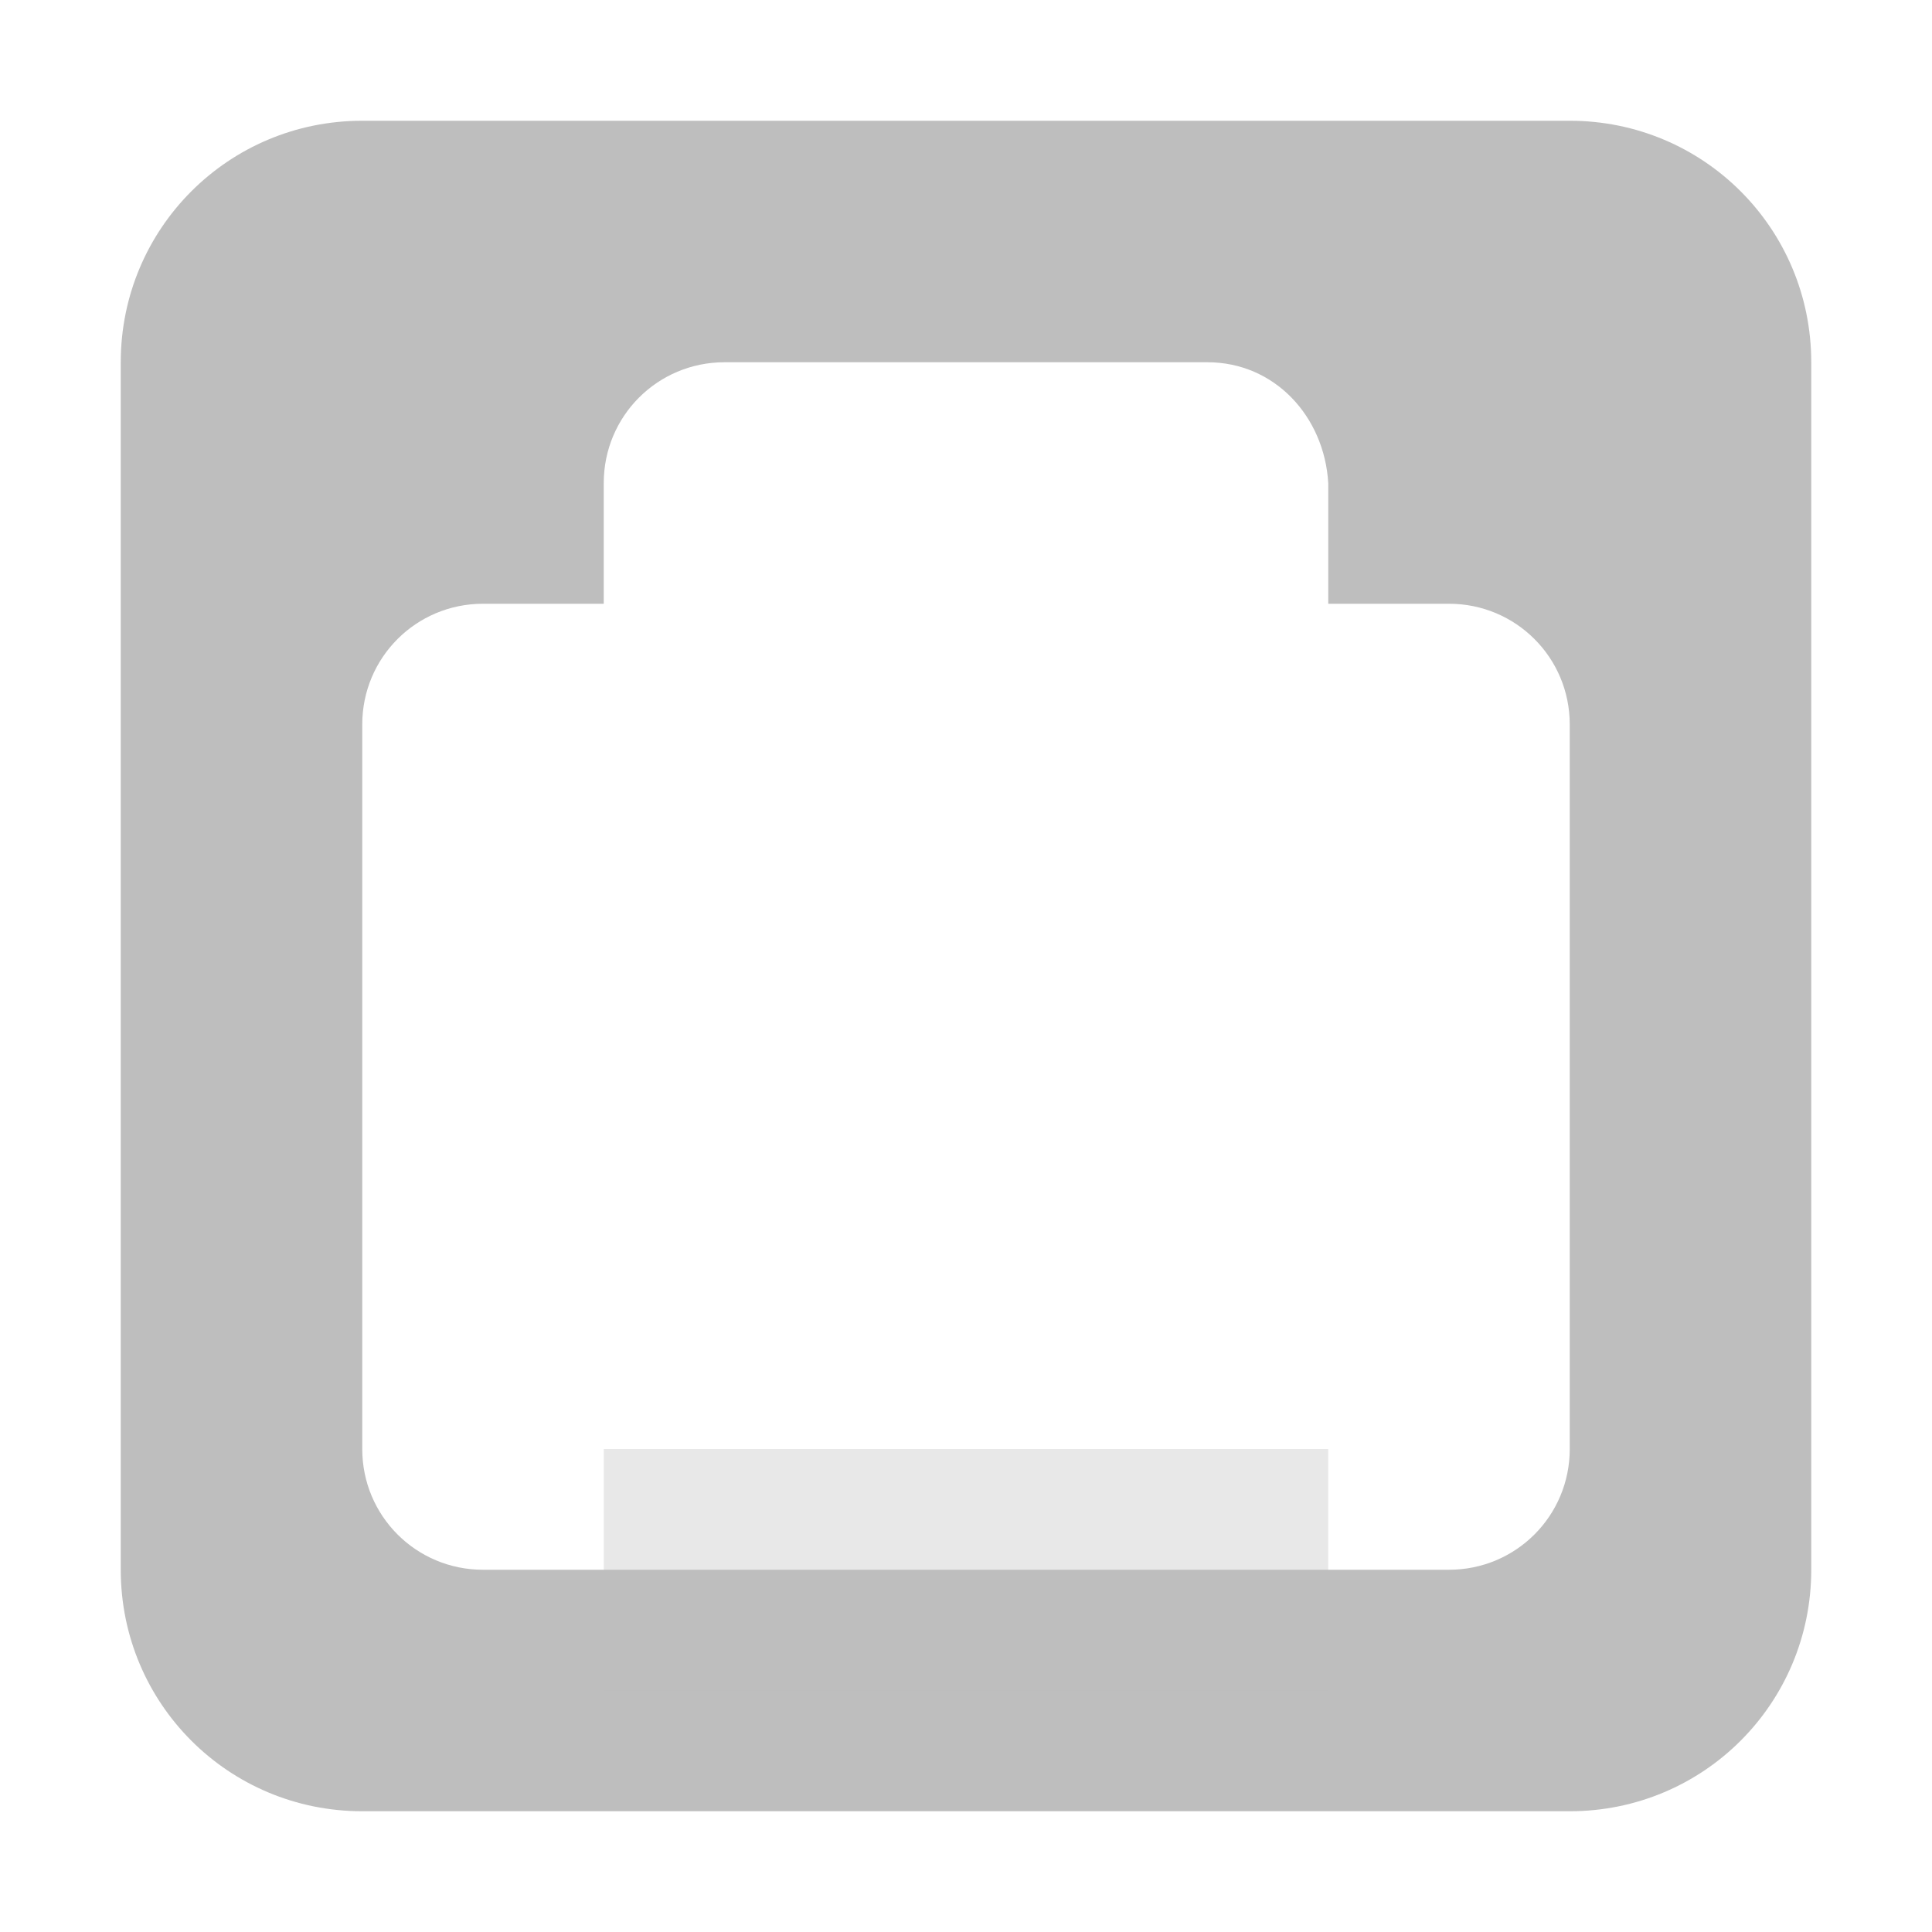
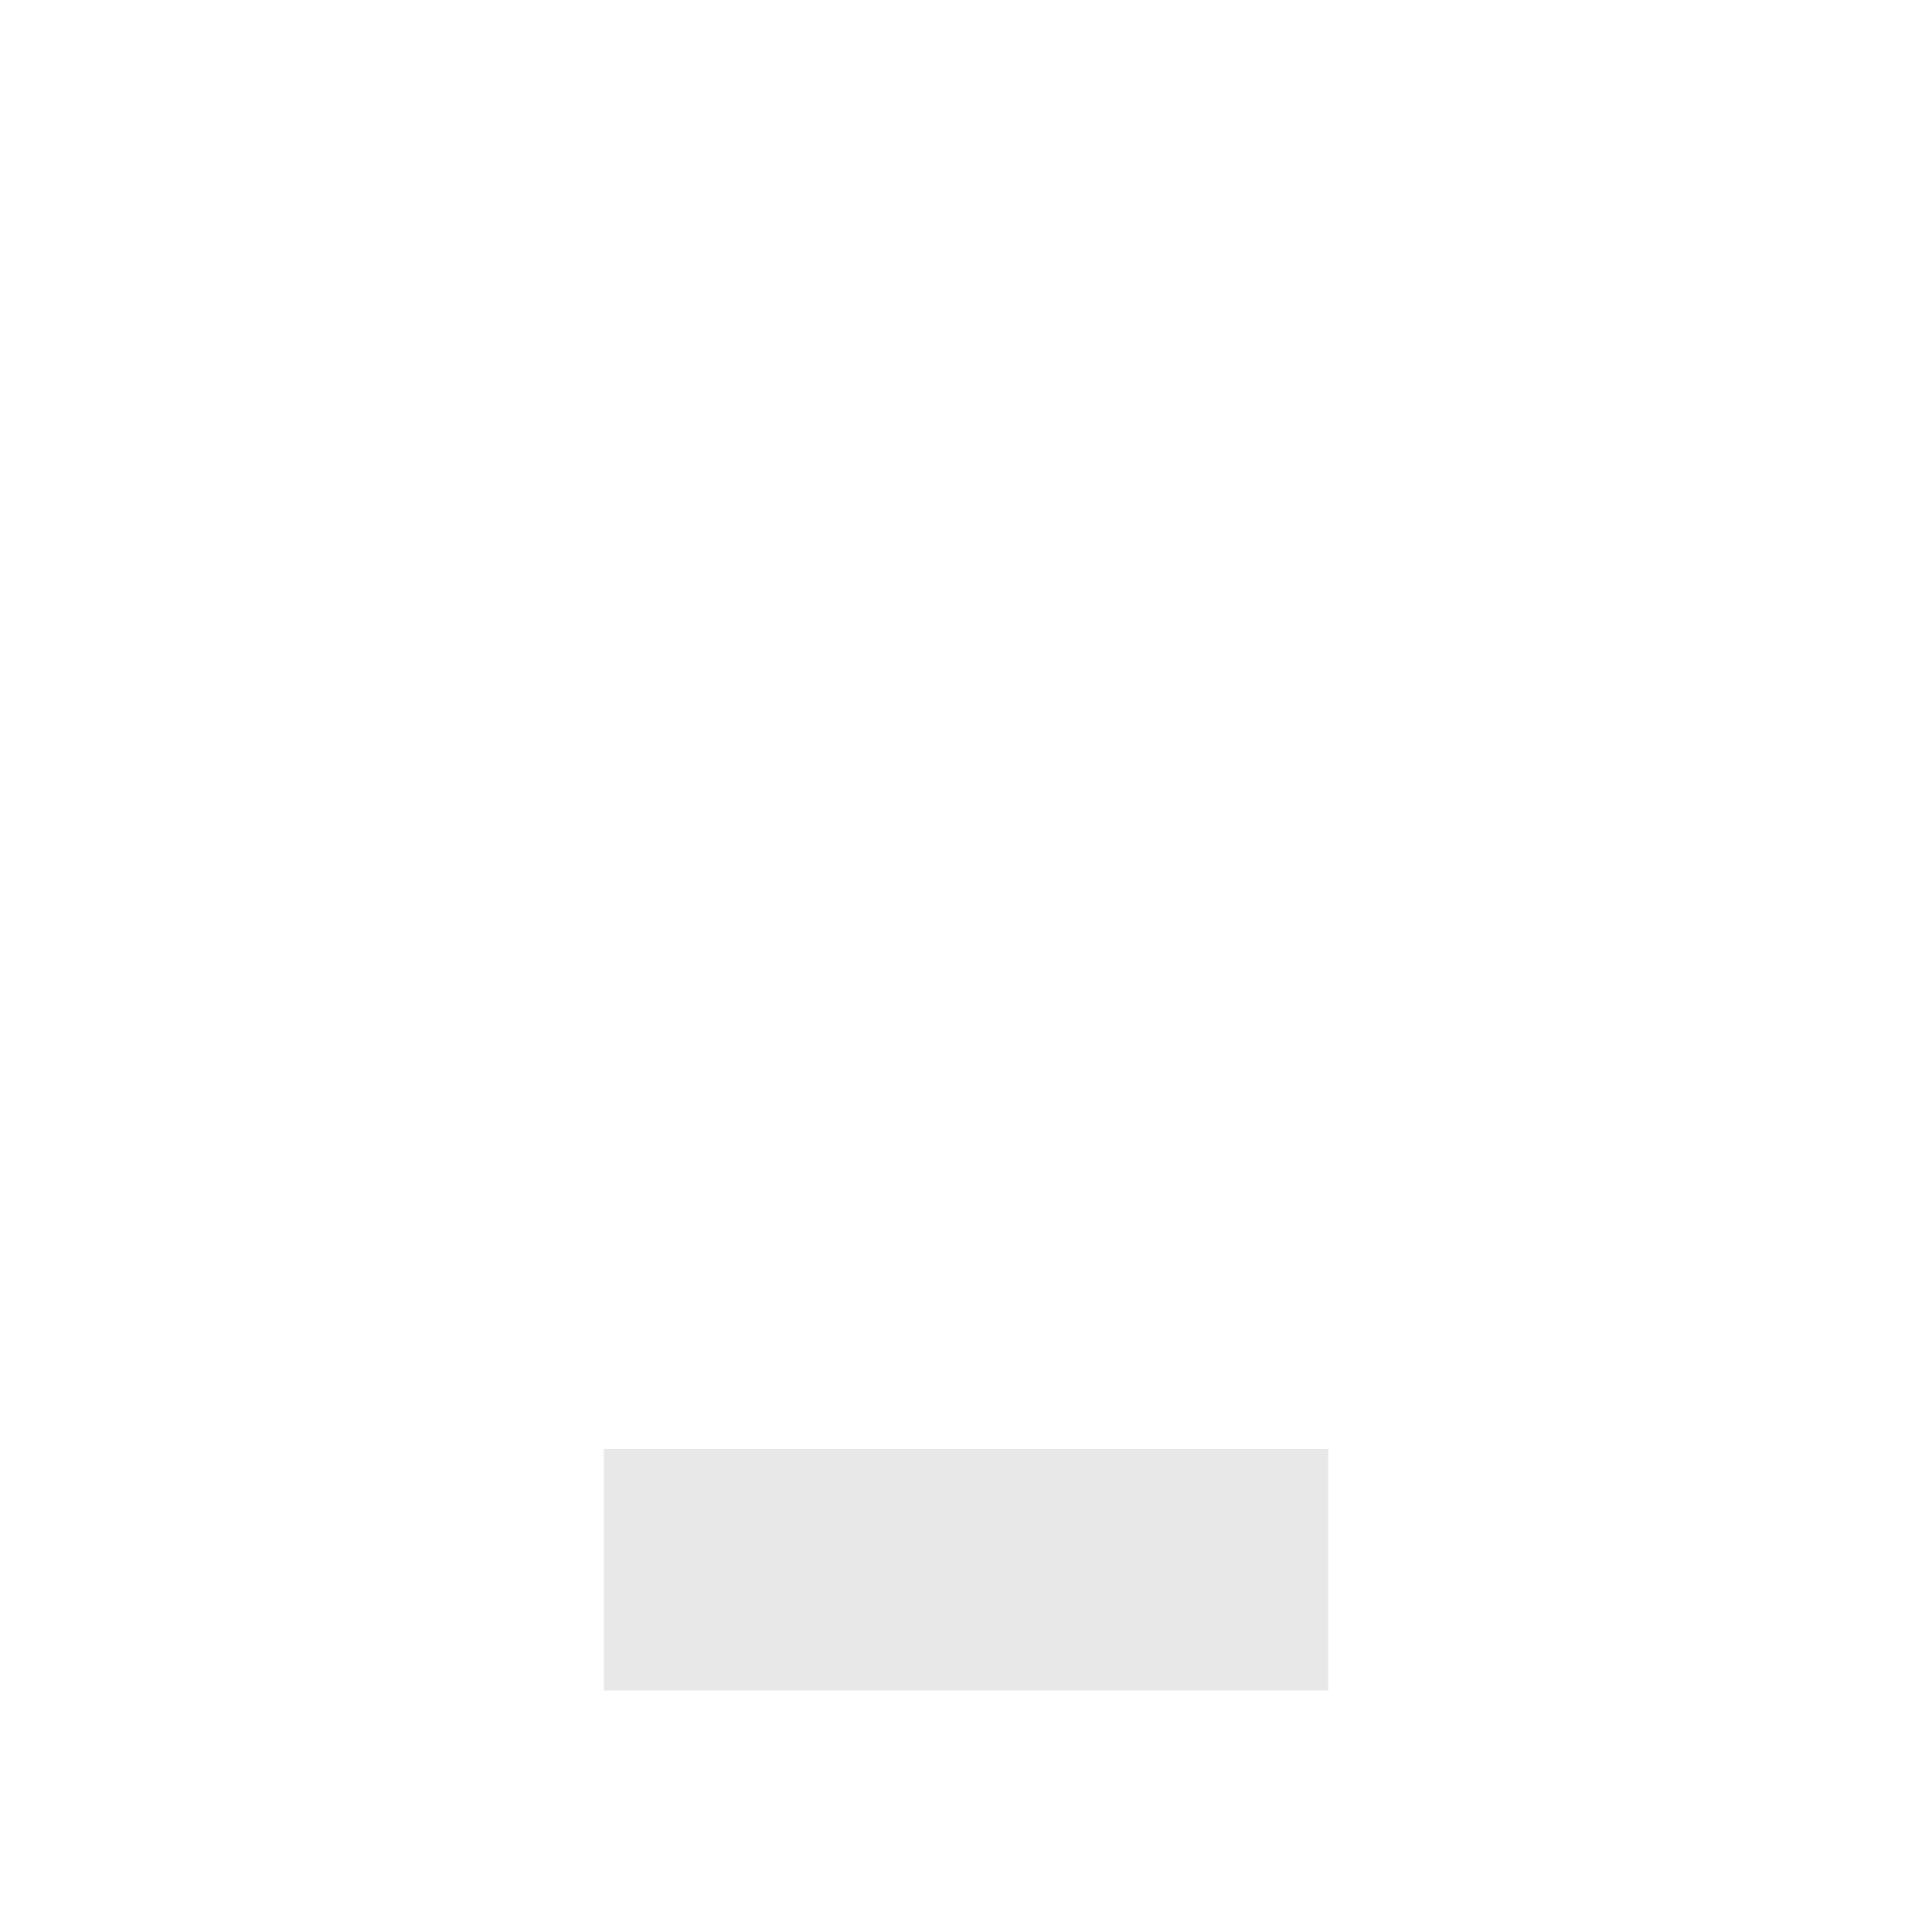
<svg xmlns="http://www.w3.org/2000/svg" id="svg7384" height="16" width="16" version="1.1">
  <title id="title9167">Gnome Symbolic Icon Theme</title>
  <g id="layer10" transform="translate(-41 -447)">
-     <path id="rect6074" style="color:#bebebe;fill:#bebebe" d="m44 448c-1.108 0-2 0.892-2 2v10c0 1.108 0.892 2 2 2h10c1.108 0 2-0.892 2-2v-10c0-1.108-0.892-2-2-2zm3 2h4c0.554 0 0.967 0.447 1 1v1h1c0.554 0 1 0.446 1 1v6c0 0.554-0.446 1-1 1h-8c-0.554 0-1-0.446-1-1v-6c0-0.554 0.446-1 1-1h1v-1c0-0.554 0.446-1 1-1z" />
    <rect id="rect6088" style="opacity:.35;color:#bebebe;fill:#bebebe" ry="0" height="2" width="6" y="459" x="46" />
  </g>
</svg>